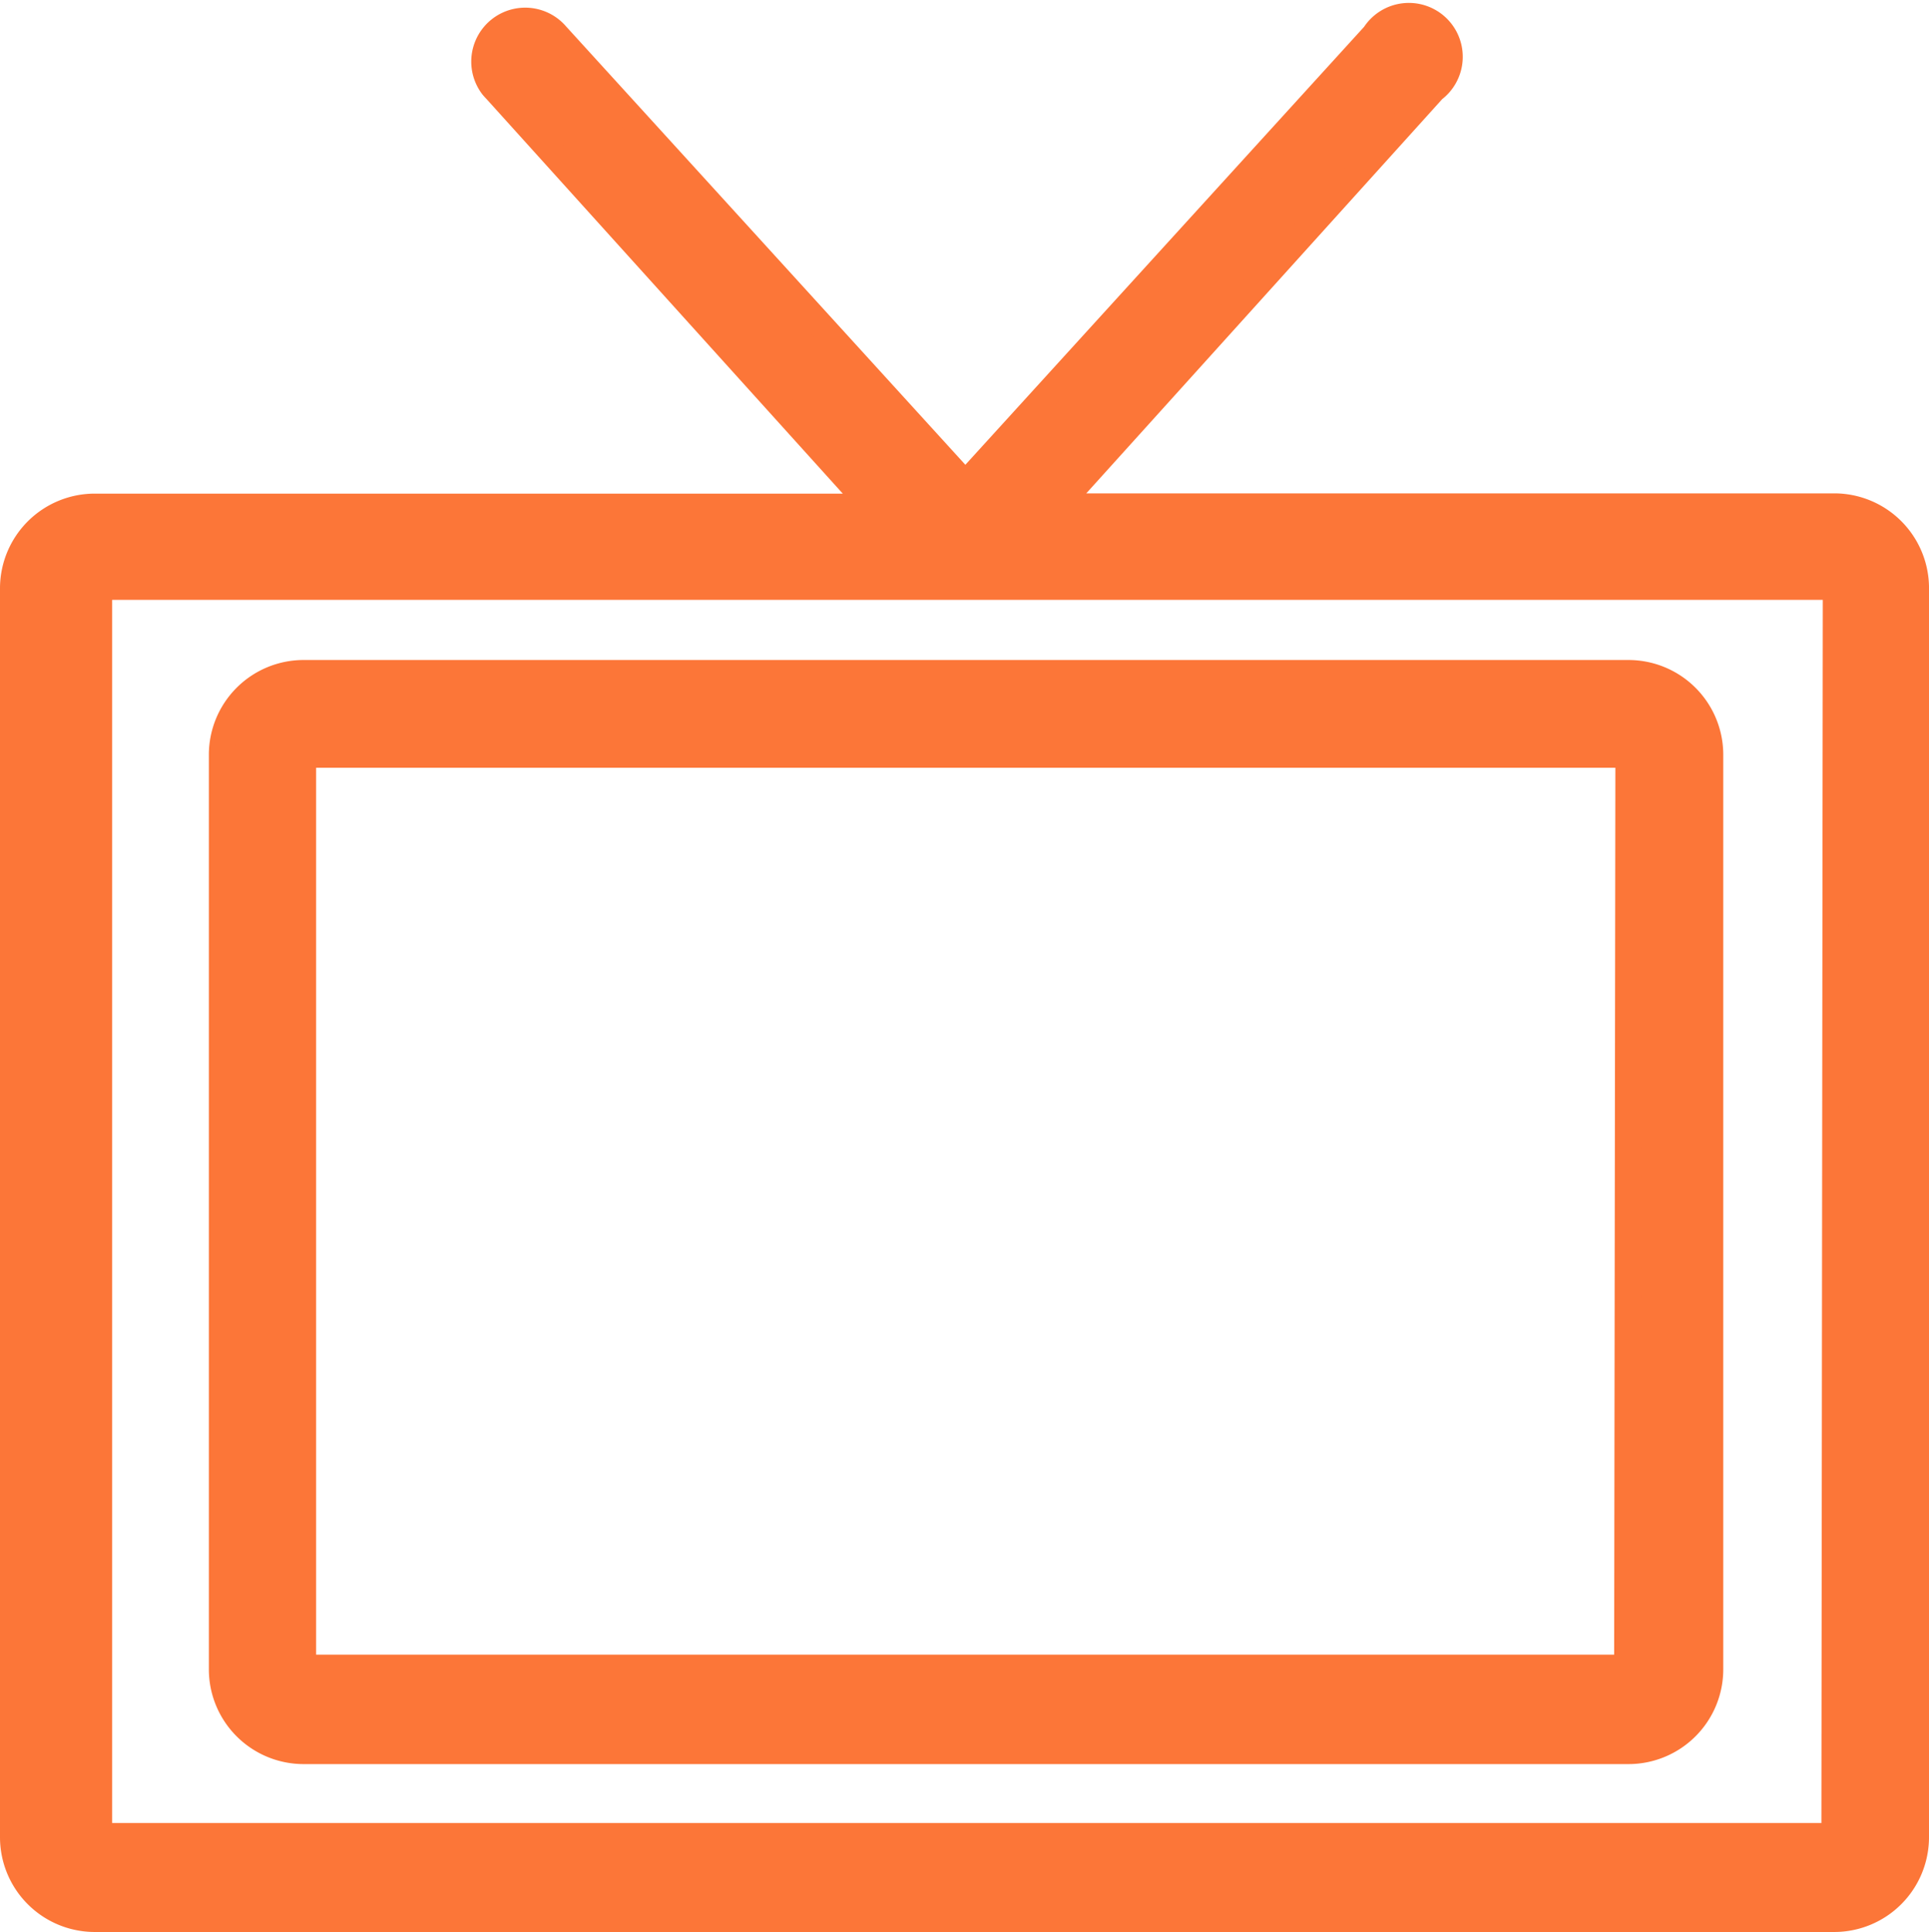
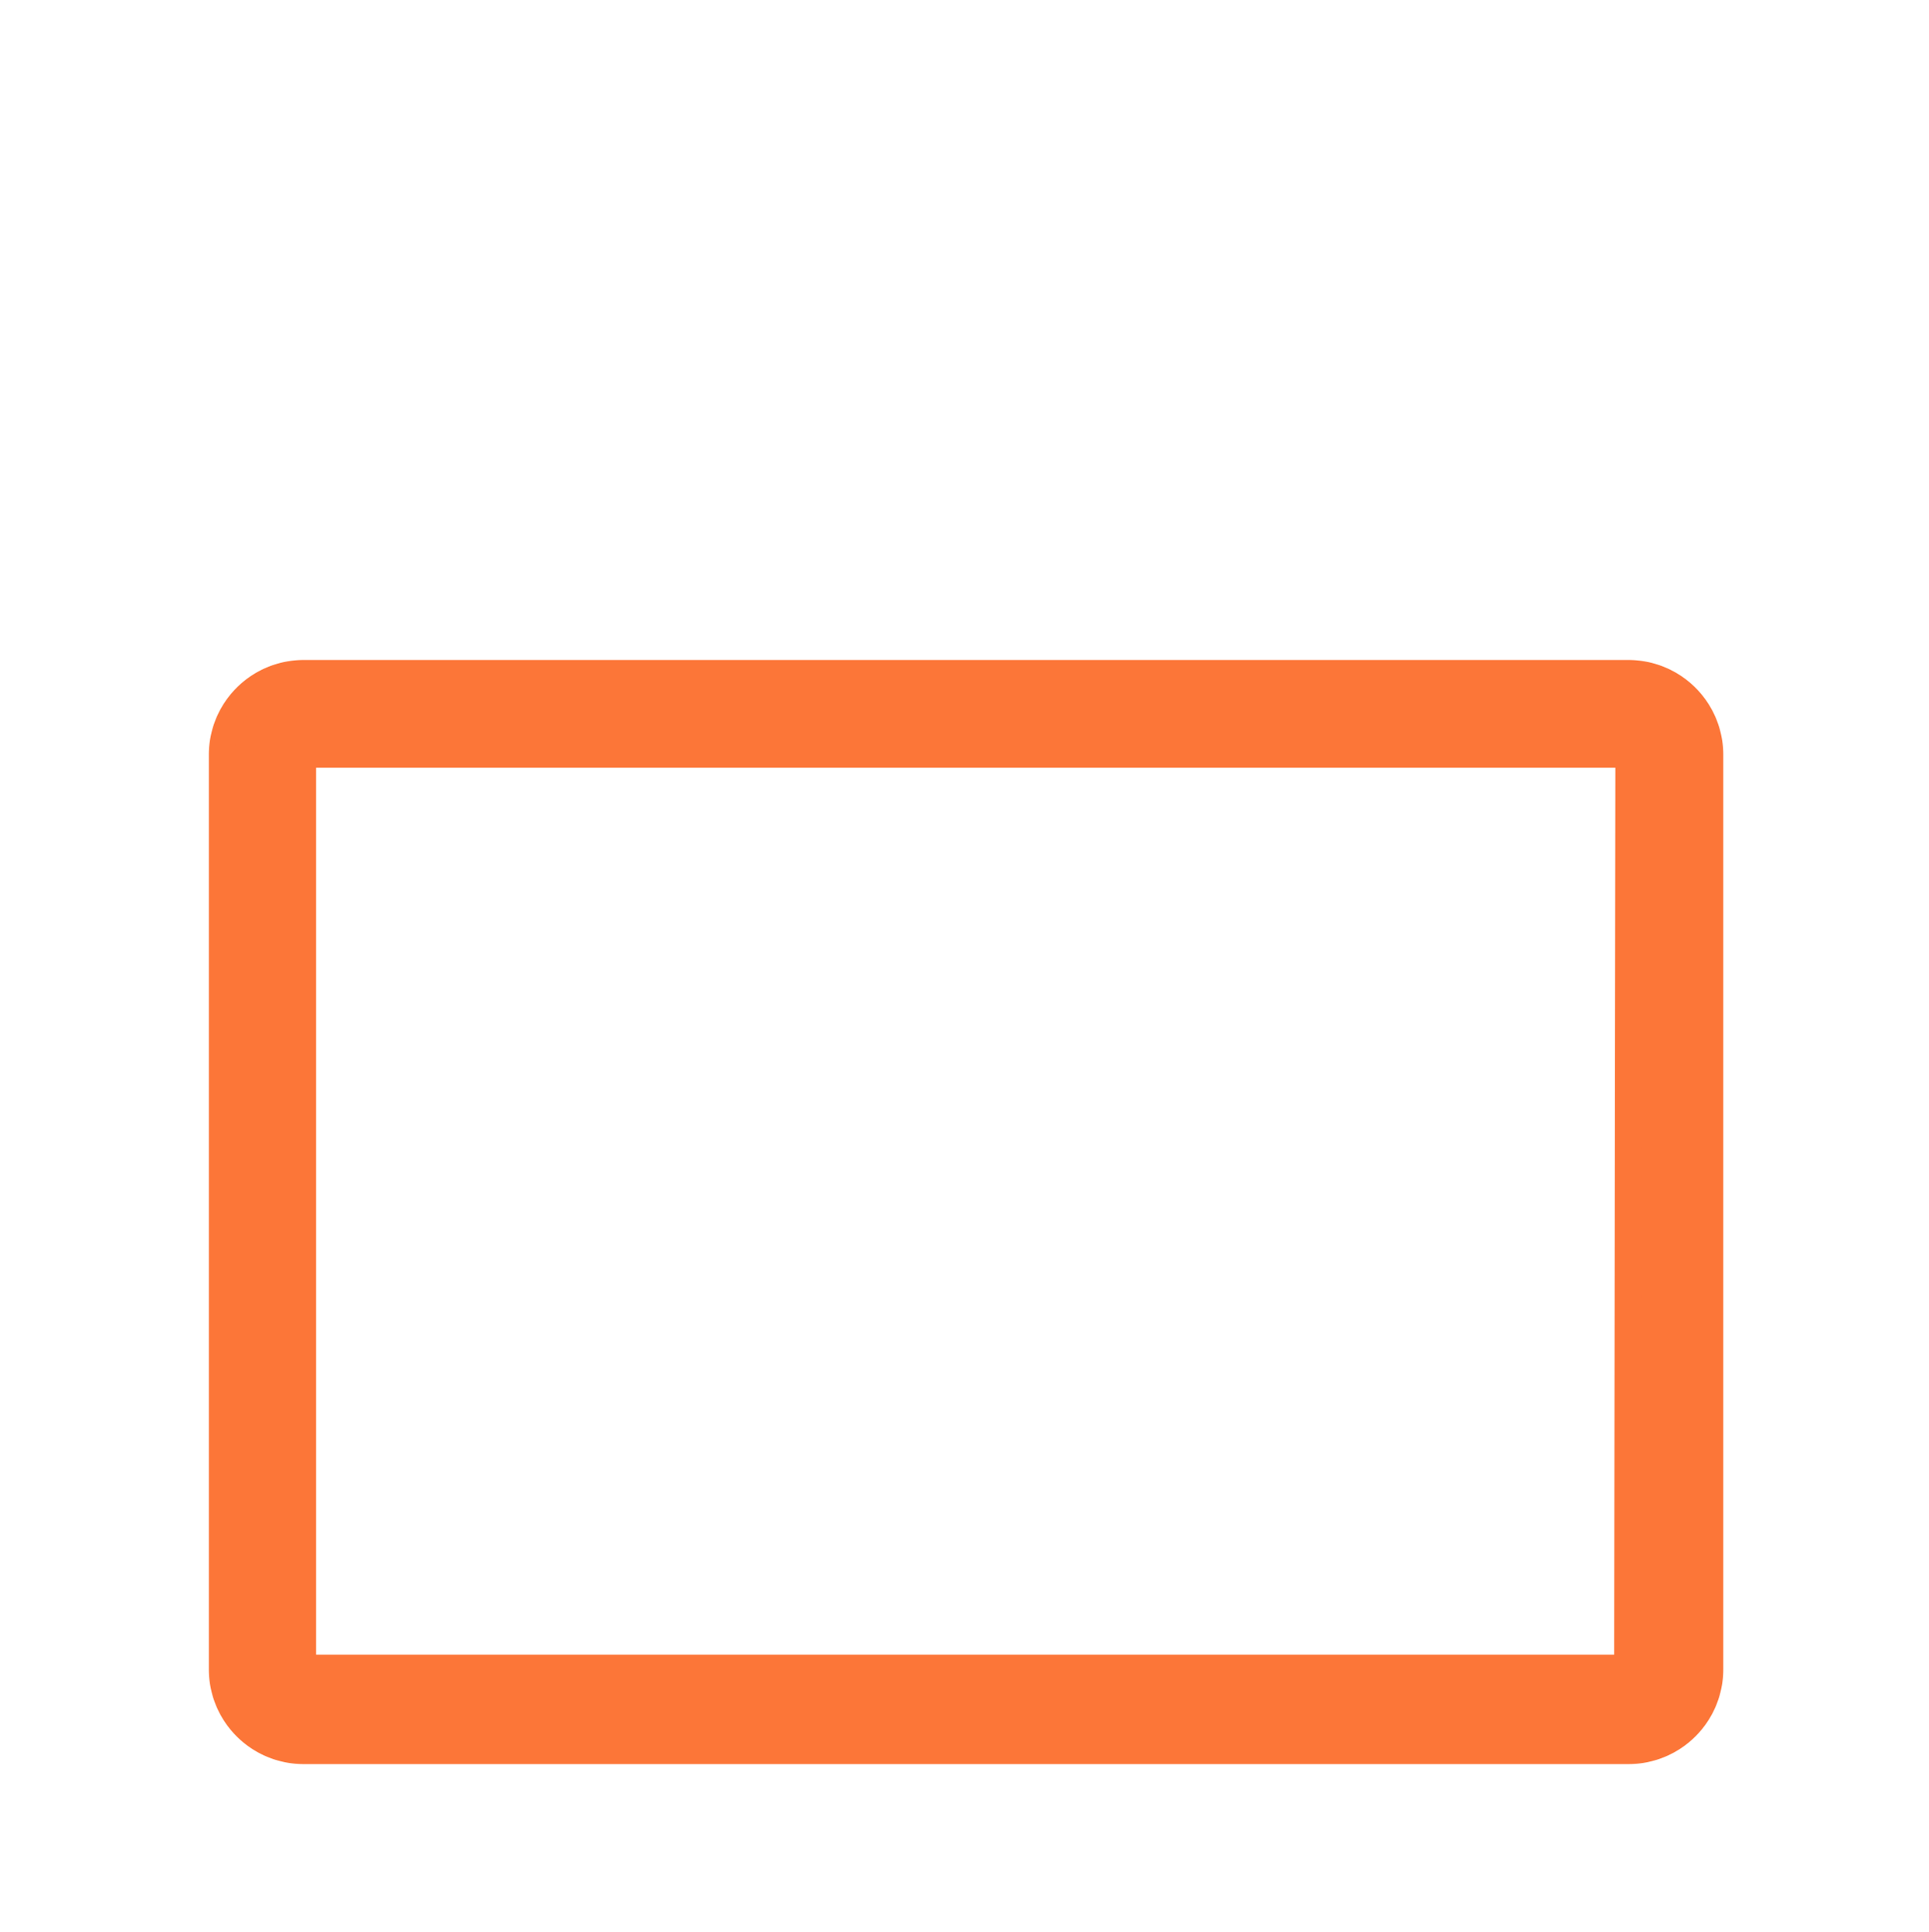
<svg xmlns="http://www.w3.org/2000/svg" width="37.017" height="37.076" viewBox="0 0 37.017 37.076">
  <g id="Grupo_5139" data-name="Grupo 5139" transform="translate(0.25 0.309)">
    <g id="Grupo_43" data-name="Grupo 43" transform="translate(0 0)">
      <g id="Grupo_42" data-name="Grupo 42" transform="translate(0)">
-         <path id="Trazado_2334" data-name="Trazado 2334" d="M35.2,9.408H20.281l7.222-8a.784.784,0,1,0-1.13-1.05l-7.85,8.623L10.673.362a.785.785,0,0,0-1.224.982.8.8,0,0,0,.062.069l7.222,8H1.818a1.569,1.569,0,0,0-1.57,1.568V34.948a1.569,1.569,0,0,0,1.57,1.568H35.195a1.569,1.569,0,0,0,1.57-1.568v-24A1.569,1.569,0,0,0,35.2,9.408Zm0,25.517H1.9V10.952H35.227Z" transform="translate(-0.248 0.001)" fill="#fc7638" stroke="#fc7638" stroke-width="0.5" />
-       </g>
+         </g>
    </g>
    <g id="Grupo_45" data-name="Grupo 45" transform="translate(4.004 12.607)">
      <g id="Grupo_44" data-name="Grupo 44">
        <path id="Trazado_2335" data-name="Trazado 2335" d="M68.045,128.66H42.6a1.569,1.569,0,0,0-1.546,1.568V147.78a1.569,1.569,0,0,0,1.57,1.568H68.045a1.569,1.569,0,0,0,1.57-1.568V130.228A1.569,1.569,0,0,0,68.045,128.66Zm-.024,19.088H42.612V130.228H68.045Z" transform="translate(-41.05 -128.66)" fill="#fc7638" stroke="#fc7638" stroke-width="0.5" />
      </g>
    </g>
  </g>
</svg>